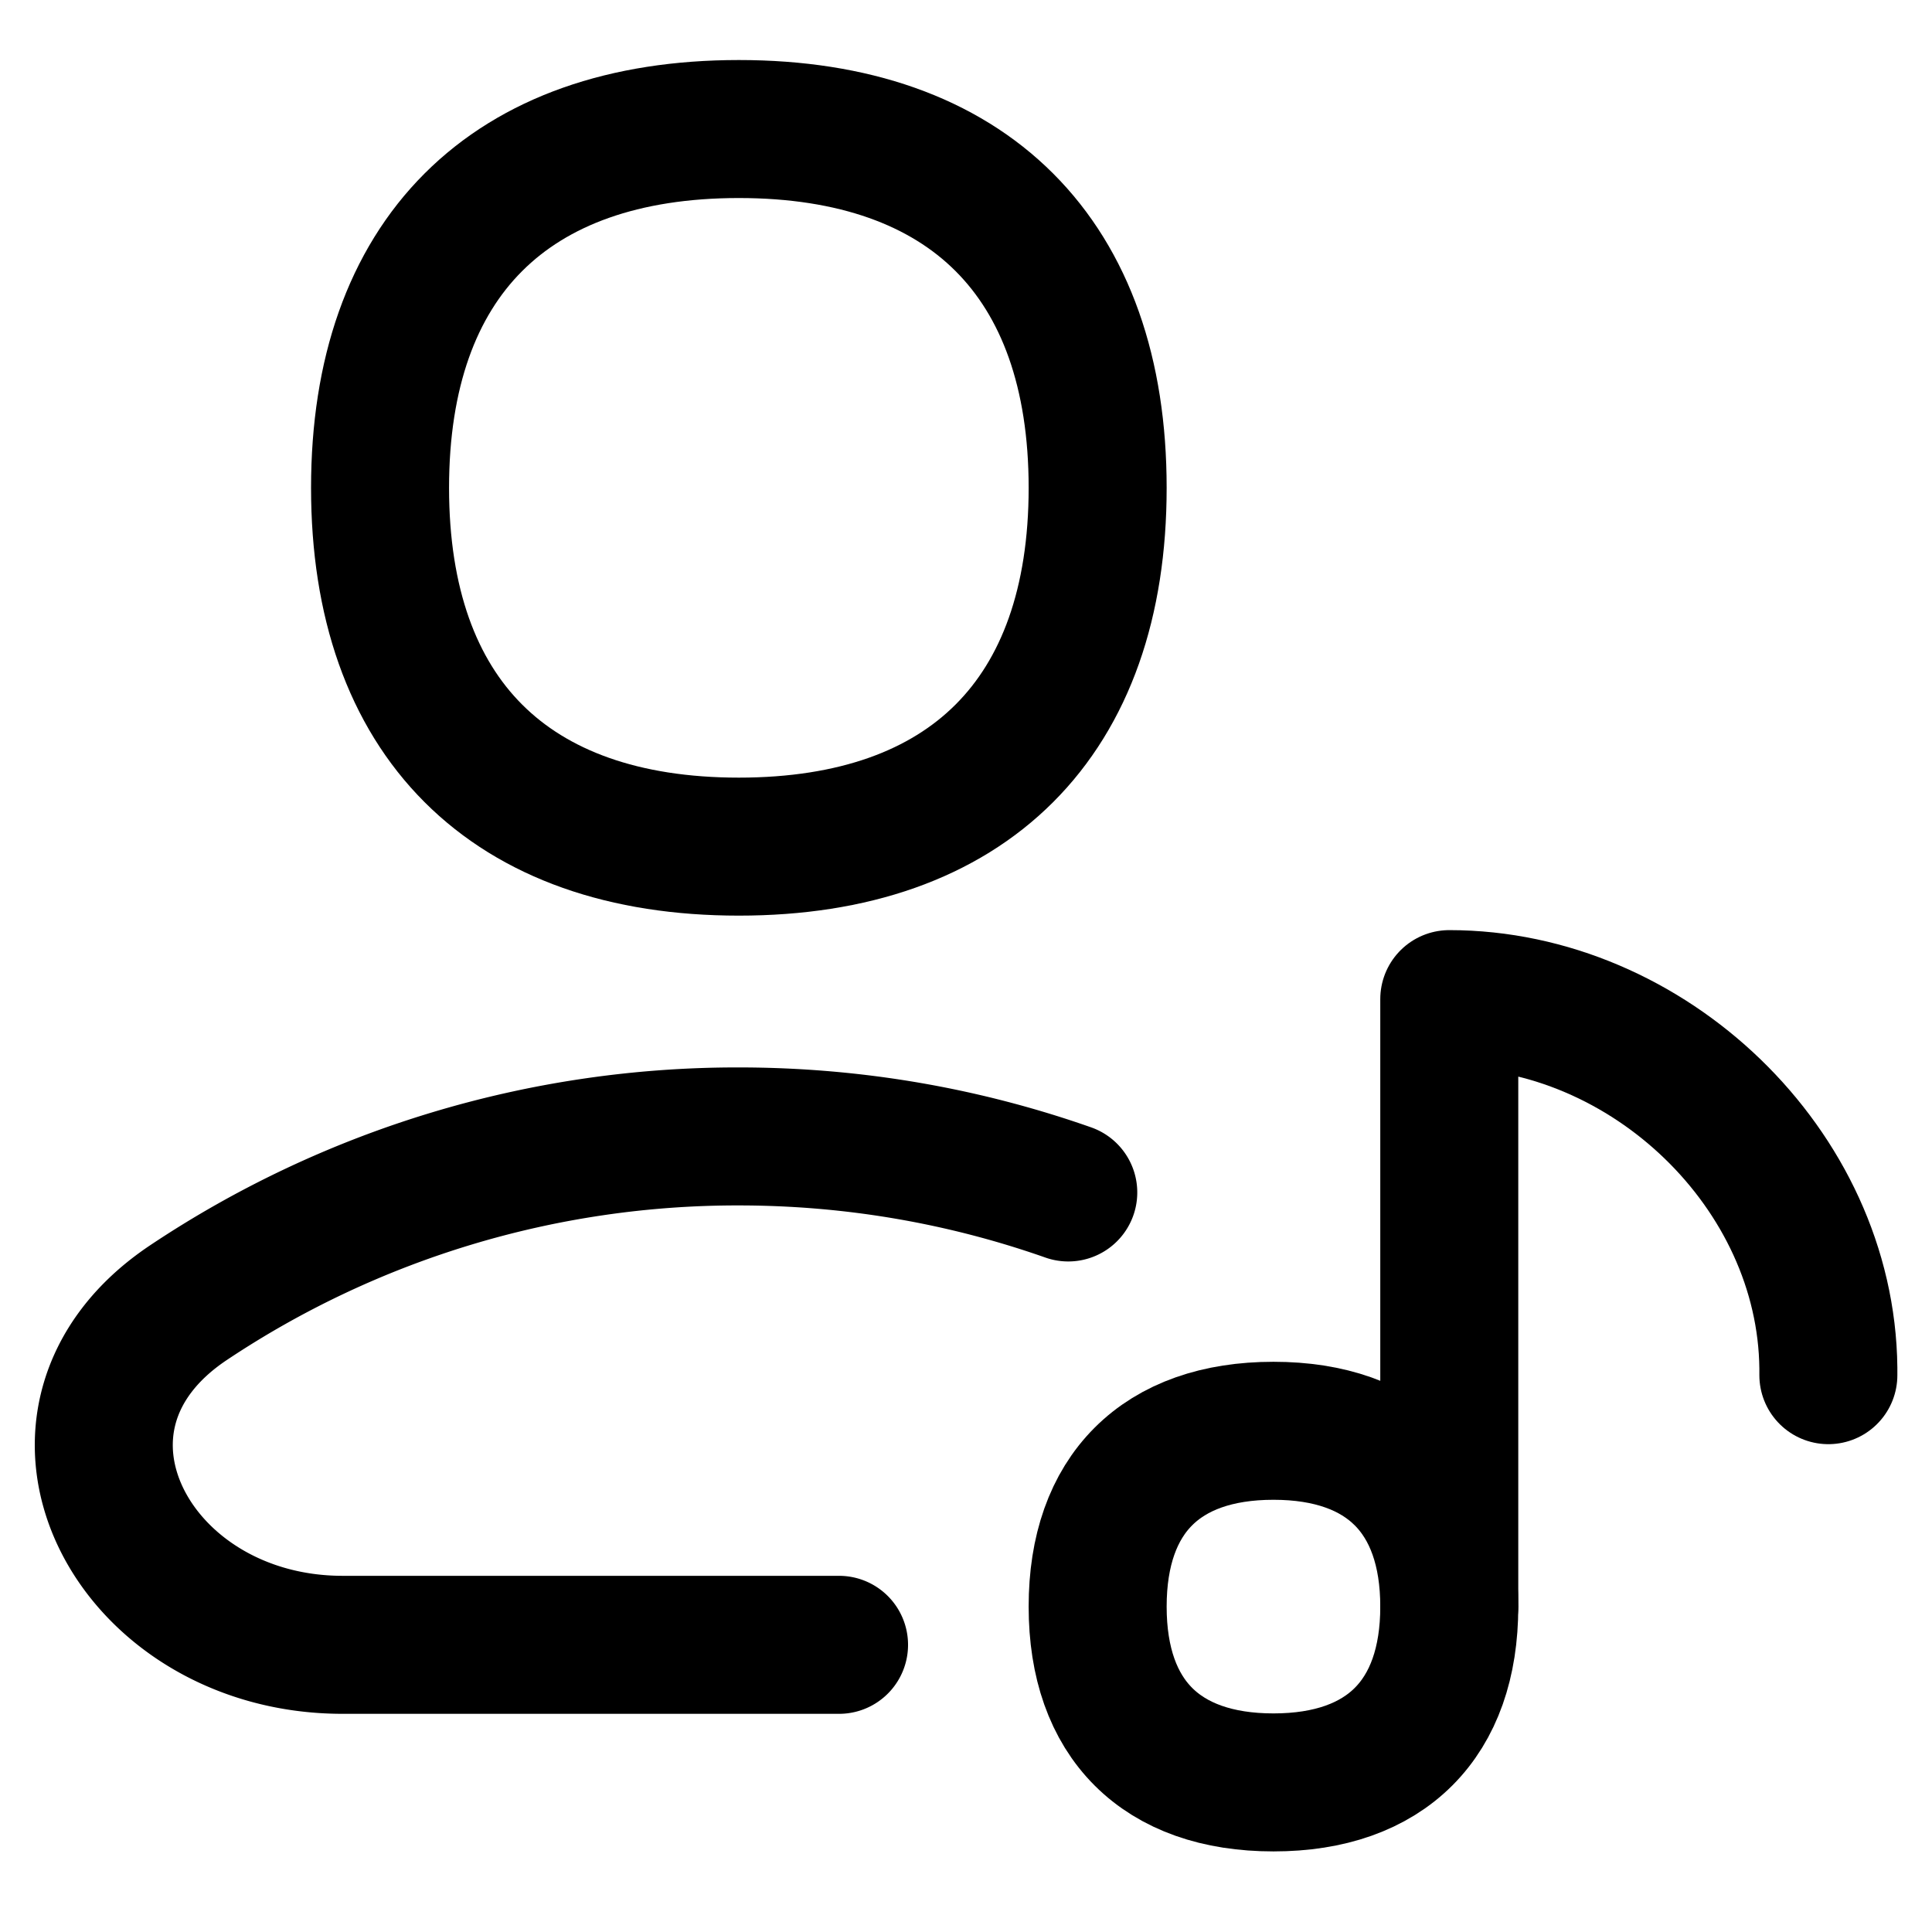
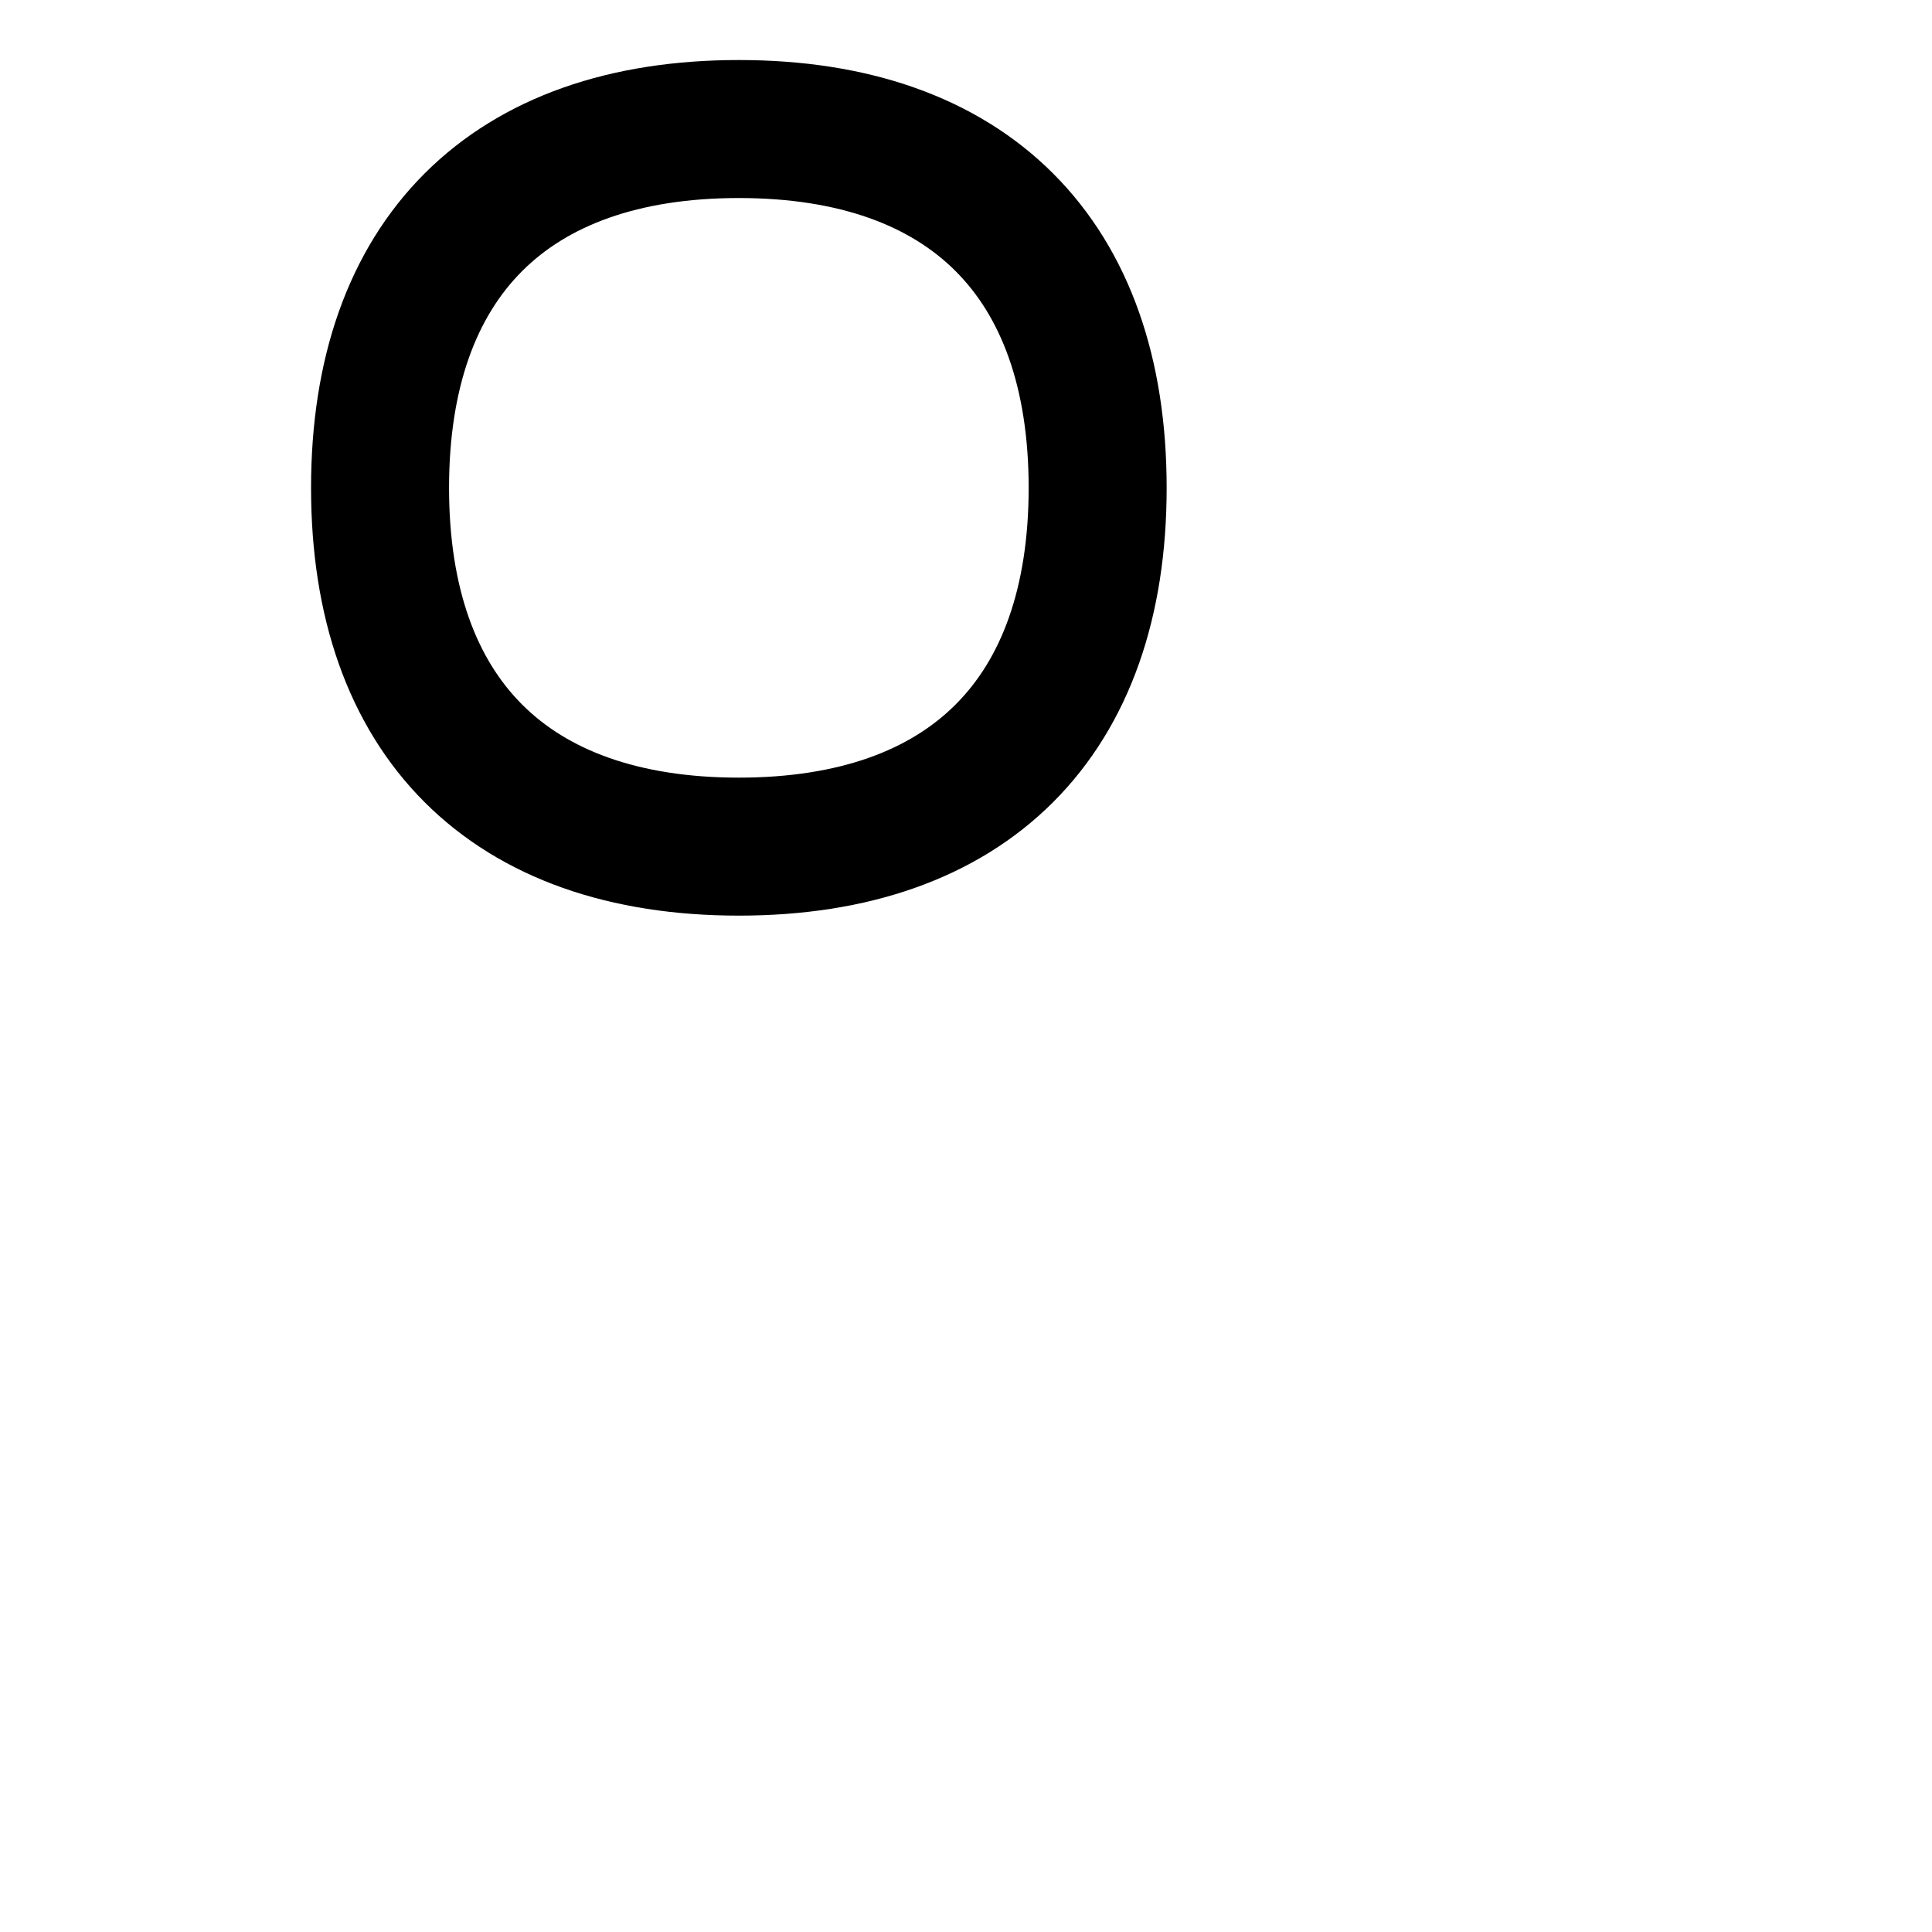
<svg xmlns="http://www.w3.org/2000/svg" fill="none" viewBox="0 0 14 14" id="Artist-Song--Streamline-Flex">
  <desc>
    Artist Song Streamline Icon: https://streamlinehq.com
  </desc>
  <g id="artist-song--artist-song-entertainment">
    <path id="Vector" stroke="#000000" stroke-linecap="round" stroke-linejoin="round" d="M5.354 6.135c1.664 0 2.6 -0.936 2.6 -2.6 0 -1.664 -0.936 -2.6 -2.6 -2.6 -1.664 0 -2.6 0.936 -2.6 2.6 0 1.664 0.936 2.6 2.6 2.6Z" stroke-width="1" />
-     <path id="Vector_2" stroke="#000000" stroke-linecap="round" stroke-linejoin="round" d="M9.228 12.916c0.815 0 1.274 -0.459 1.274 -1.274s-0.46 -1.274 -1.274 -1.274c-0.815 0 -1.274 0.459 -1.274 1.274s0.459 1.274 1.274 1.274Z" stroke-width="1" />
-     <path id="Subtract" stroke="#000000" stroke-linecap="round" stroke-linejoin="round" d="M6.08 11.919H2.483c-1.528 0 -2.387 -1.634 -1.115 -2.481a7.164 7.164 0 0 1 3.985 -1.203c0.837 0 1.64 0.143 2.388 0.406" stroke-width="1" />
-     <path id="Vector_3" stroke="#000000" stroke-linecap="round" stroke-linejoin="round" d="M10.502 11.642V7.24c1.441 0 2.732 1.232 2.747 2.673l0 0.052" stroke-width="1" />
  </g>
</svg>